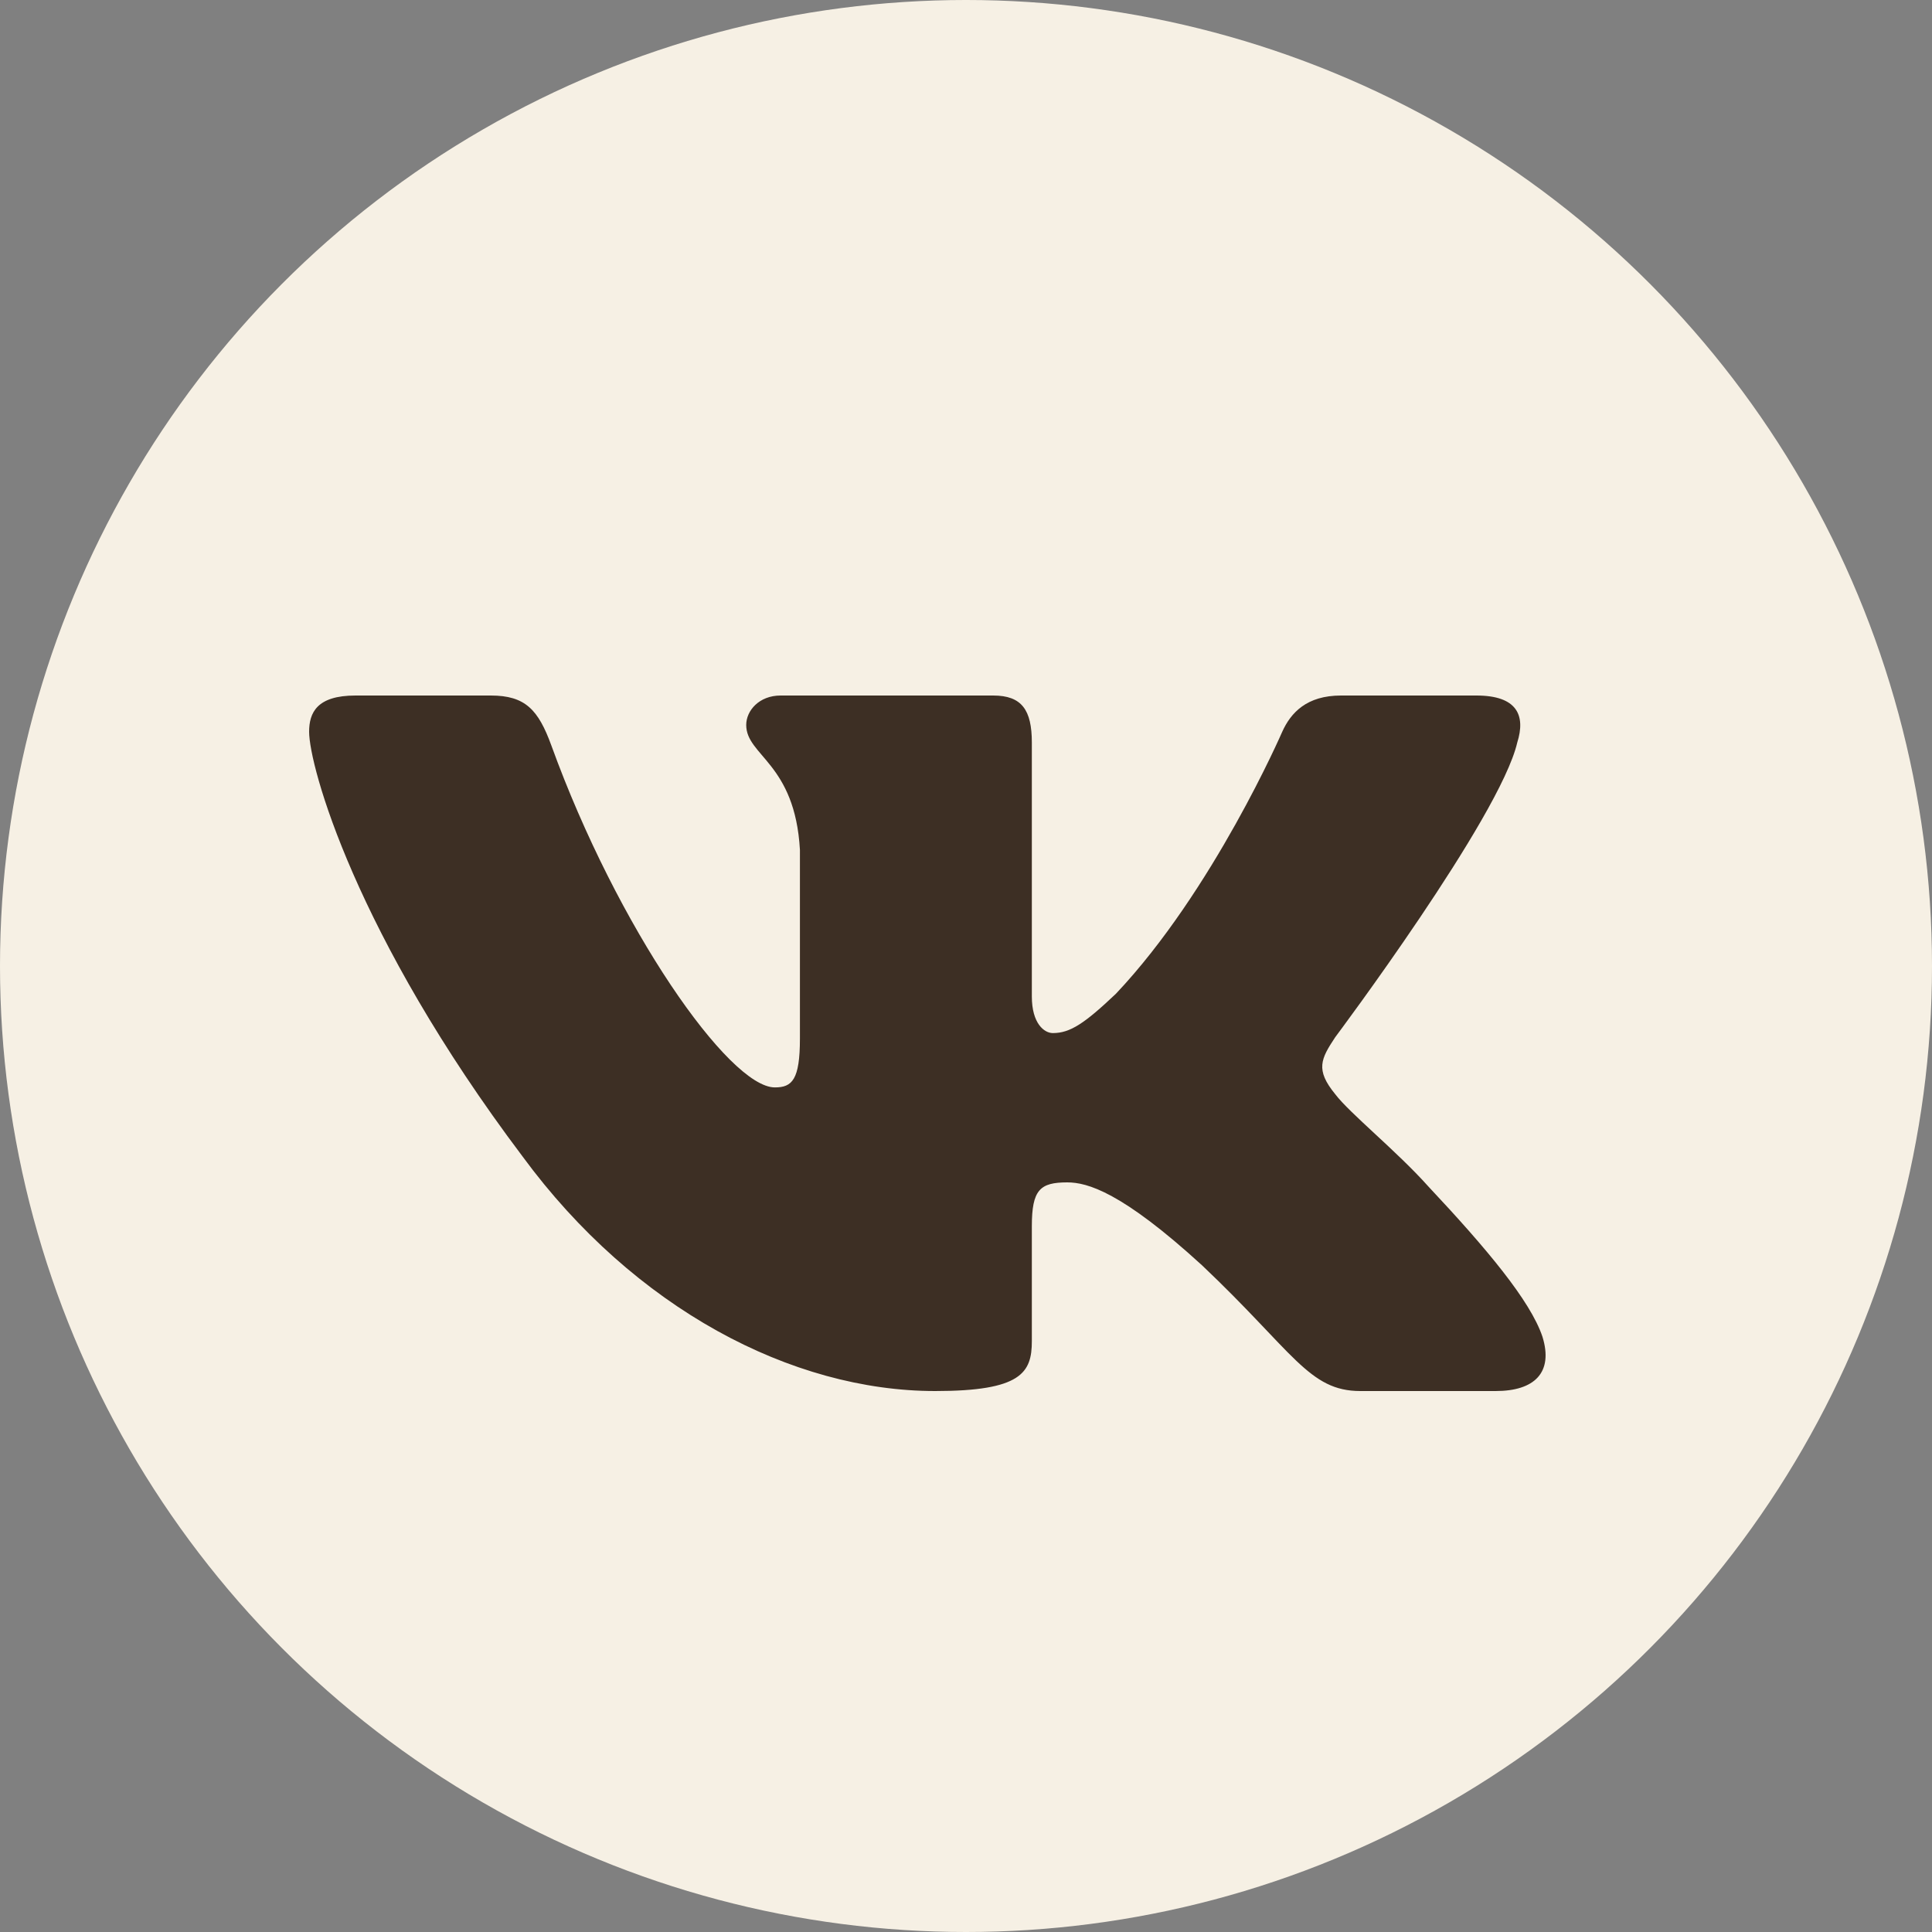
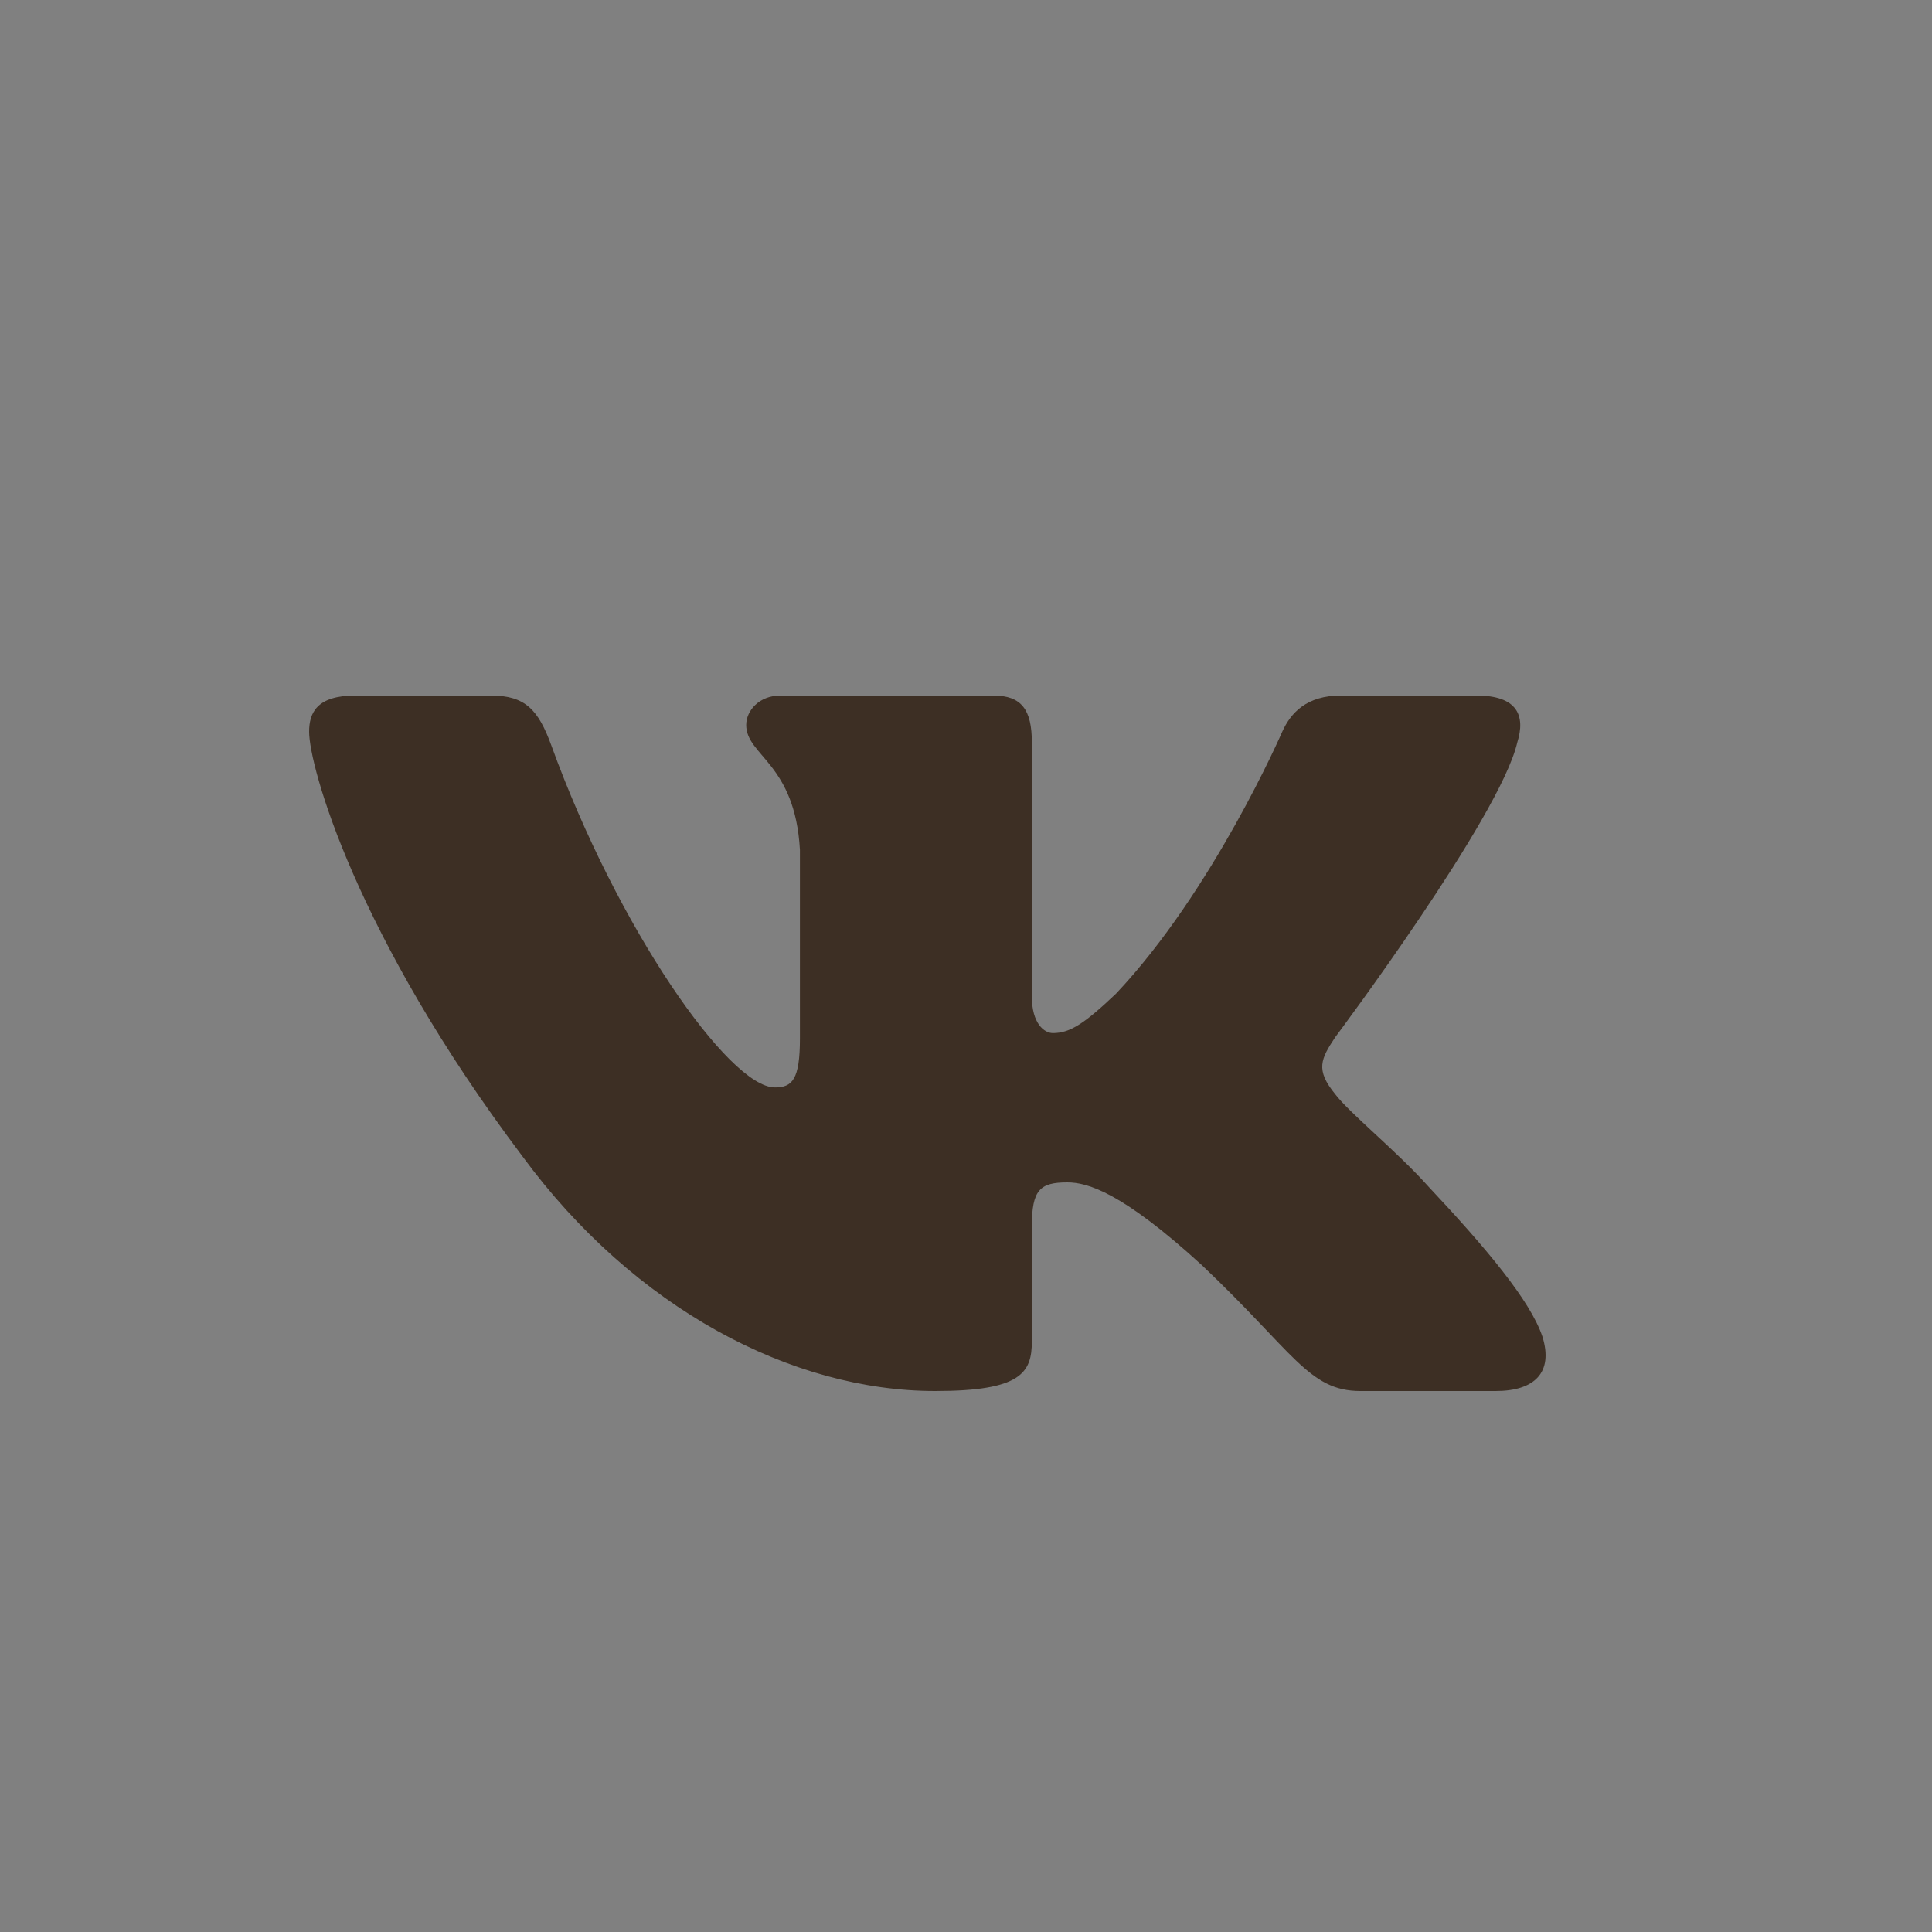
<svg xmlns="http://www.w3.org/2000/svg" width="25" height="25" viewBox="0 0 25 25" fill="none">
  <rect x="0" y="0" width="25" height="25" fill="#808080" stroke="none" />
-   <circle cx="12.5" cy="12.5" r="12.5" fill="#F6F0E4" />
  <path fill-rule="evenodd" clip-rule="evenodd" d="M19.633 9.609C19.744 9.258 19.633 9 19.104 9H17.353C16.908 9 16.703 9.223 16.592 9.469C16.592 9.469 15.701 11.524 14.44 12.859C14.033 13.245 13.847 13.368 13.624 13.368C13.513 13.368 13.352 13.245 13.352 12.894V9.609C13.352 9.188 13.223 9 12.852 9H10.101C9.823 9 9.656 9.196 9.656 9.381C9.656 9.781 10.287 9.873 10.351 10.997V13.438C10.351 13.974 10.249 14.071 10.027 14.071C9.433 14.071 7.99 12.007 7.134 9.645C6.966 9.185 6.798 9 6.351 9H4.6C4.1 9 4 9.223 4 9.469C4 9.908 4.593 12.086 6.763 14.966C8.21 16.934 10.248 18 12.102 18C13.214 18 13.352 17.763 13.352 17.355V15.868C13.352 15.395 13.458 15.3 13.81 15.3C14.069 15.3 14.515 15.423 15.553 16.372C16.74 17.496 16.936 18 17.603 18H19.354C19.854 18 20.104 17.763 19.959 17.296C19.802 16.83 19.235 16.154 18.483 15.353C18.075 14.896 17.463 14.404 17.278 14.159C17.018 13.842 17.092 13.702 17.278 13.421C17.278 13.421 19.41 10.575 19.633 9.609Z" fill="#3D2F24" />
</svg>